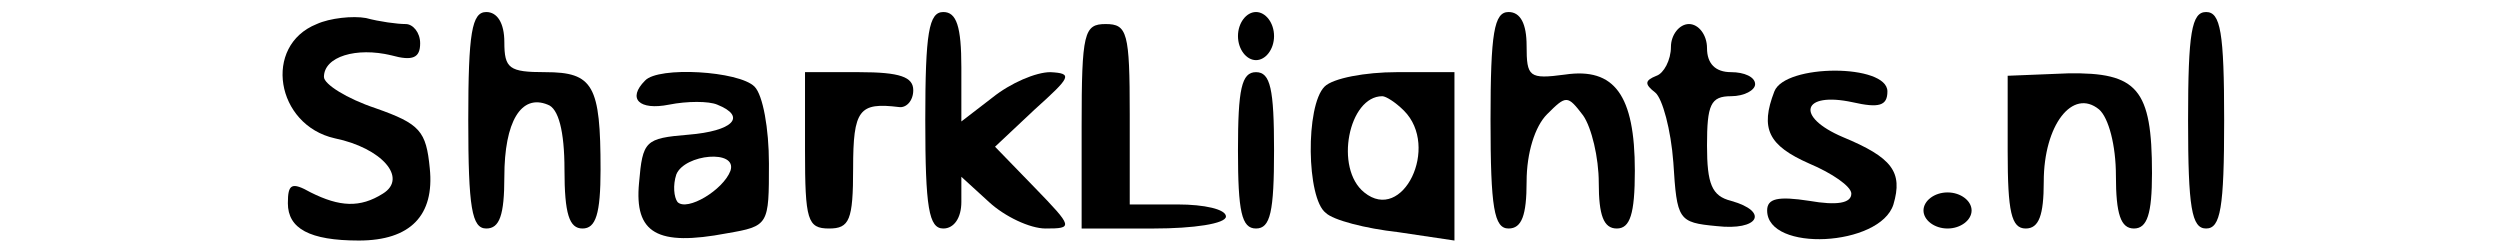
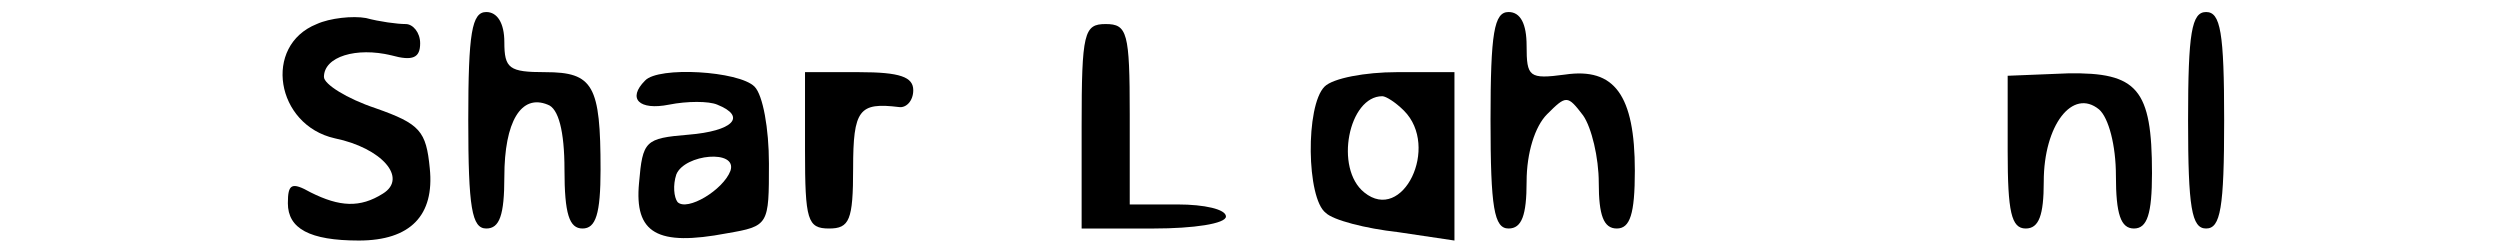
<svg xmlns="http://www.w3.org/2000/svg" version="1.0" width="52.706mm" height="5.071mm" viewBox="0 0 200 20" preserveAspectRatio="xMidYMid meet">
  <g transform="translate(0,20) scale(0.1,-0.1)" fill="#000000" stroke="none">
    <path d="M224 180 c-45 -18 -34 -84 15 -95 39 -8 61 -33 40 -46 -19 -12 -36 -11 -60 1 -16 9 -19 7 -19 -9 0 -21 18 -31 59 -31 43 0 63 21 59 60 -3 31 -8 37 -45 50 -24 8 -43 20 -43 26 0 17 27 25 56 18 18 -5 24 -2 24 10 0 9 -6 16 -12 16 -7 0 -22 2 -33 5 -11 2 -30 0 -41 -5z" />
    <path d="M350 100 c0 -73 3 -90 15 -90 11 0 15 11 15 43 0 46 14 69 36 60 9 -3 14 -22 14 -54 0 -37 4 -49 15 -49 11 0 15 12 15 49 0 70 -6 81 -46 81 -30 0 -34 3 -34 25 0 16 -6 25 -15 25 -12 0 -15 -17 -15 -90z" />
-     <path d="M730 100 c0 -73 3 -90 15 -90 9 0 15 9 15 22 l0 21 23 -21 c13 -12 34 -22 47 -22 23 0 23 1 -9 34 l-33 34 33 31 c30 27 32 30 13 31 -12 0 -33 -9 -48 -21 l-26 -20 0 45 c0 34 -4 46 -15 46 -12 0 -15 -17 -15 -90z" />
-     <path d="M990 170 c0 -11 7 -20 15 -20 8 0 15 9 15 20 0 11 -7 20 -15 20 -8 0 -15 -9 -15 -20z" />
+     <path d="M990 170 z" />
    <path d="M1200 100 c0 -73 3 -90 15 -90 11 0 15 11 15 39 0 24 7 46 17 56 16 16 17 16 30 -1 7 -10 13 -35 13 -56 0 -27 4 -38 15 -38 11 0 15 12 15 48 0 63 -17 86 -58 80 -30 -4 -32 -2 -32 24 0 18 -5 28 -15 28 -12 0 -15 -17 -15 -90z" />
    <path d="M1780 100 c0 -73 3 -90 15 -90 12 0 15 17 15 90 0 73 -3 90 -15 90 -12 0 -15 -17 -15 -90z" />
    <path d="M860 95 l0 -85 60 0 c33 0 60 4 60 10 0 6 -18 10 -40 10 l-40 0 0 75 c0 68 -2 75 -20 75 -18 0 -20 -7 -20 -85z" />
-     <path d="M1350 161 c0 -11 -6 -22 -12 -24 -10 -4 -10 -7 -1 -14 6 -5 13 -31 15 -58 3 -48 4 -50 36 -53 35 -4 44 12 12 21 -16 4 -20 14 -20 46 0 34 3 41 20 41 11 0 20 5 20 10 0 6 -9 10 -20 10 -13 0 -20 7 -20 20 0 11 -7 20 -15 20 -8 0 -15 -9 -15 -19z" />
    <path d="M497 133 c-15 -15 -5 -25 20 -20 15 3 33 3 40 0 25 -10 13 -22 -24 -25 -36 -3 -38 -5 -41 -40 -4 -42 15 -53 73 -42 35 6 35 7 35 58 0 29 -5 57 -12 64 -13 13 -80 17 -91 5z m71 -75 c-6 -16 -36 -34 -44 -26 -3 4 -4 14 -1 23 7 17 51 21 45 3z" />
    <path d="M630 75 c0 -58 2 -65 20 -65 17 0 20 7 20 50 0 49 5 55 38 51 6 -1 12 5 12 14 0 11 -11 15 -45 15 l-45 0 0 -65z" />
-     <path d="M990 75 c0 -51 3 -65 15 -65 12 0 15 14 15 65 0 51 -3 65 -15 65 -12 0 -15 -14 -15 -65z" />
    <path d="M1062 128 c-16 -16 -15 -93 1 -105 6 -6 33 -13 60 -16 l47 -7 0 70 0 70 -48 0 c-26 0 -53 -5 -60 -12z m66 -20 c30 -30 -1 -94 -33 -68 -25 20 -13 80 15 80 3 0 11 -5 18 -12z" />
-     <path d="M1436 124 c-12 -31 -5 -45 29 -60 19 -8 35 -19 35 -25 0 -8 -12 -10 -35 -6 -26 4 -35 2 -35 -8 0 -35 94 -30 105 5 8 27 -1 39 -42 56 -40 17 -34 38 8 29 22 -5 29 -3 29 9 0 23 -85 23 -94 0z" />
    <path d="M1630 74 c0 -50 3 -64 15 -64 11 0 15 11 15 39 0 47 24 78 46 60 8 -7 14 -30 14 -55 0 -32 4 -44 15 -44 11 0 15 12 15 46 0 70 -12 84 -70 83 l-50 -2 0 -63z" />
-     <path d="M1560 25 c0 -8 9 -15 20 -15 11 0 20 7 20 15 0 8 -9 15 -20 15 -11 0 -20 -7 -20 -15z" />
  </g>
</svg>